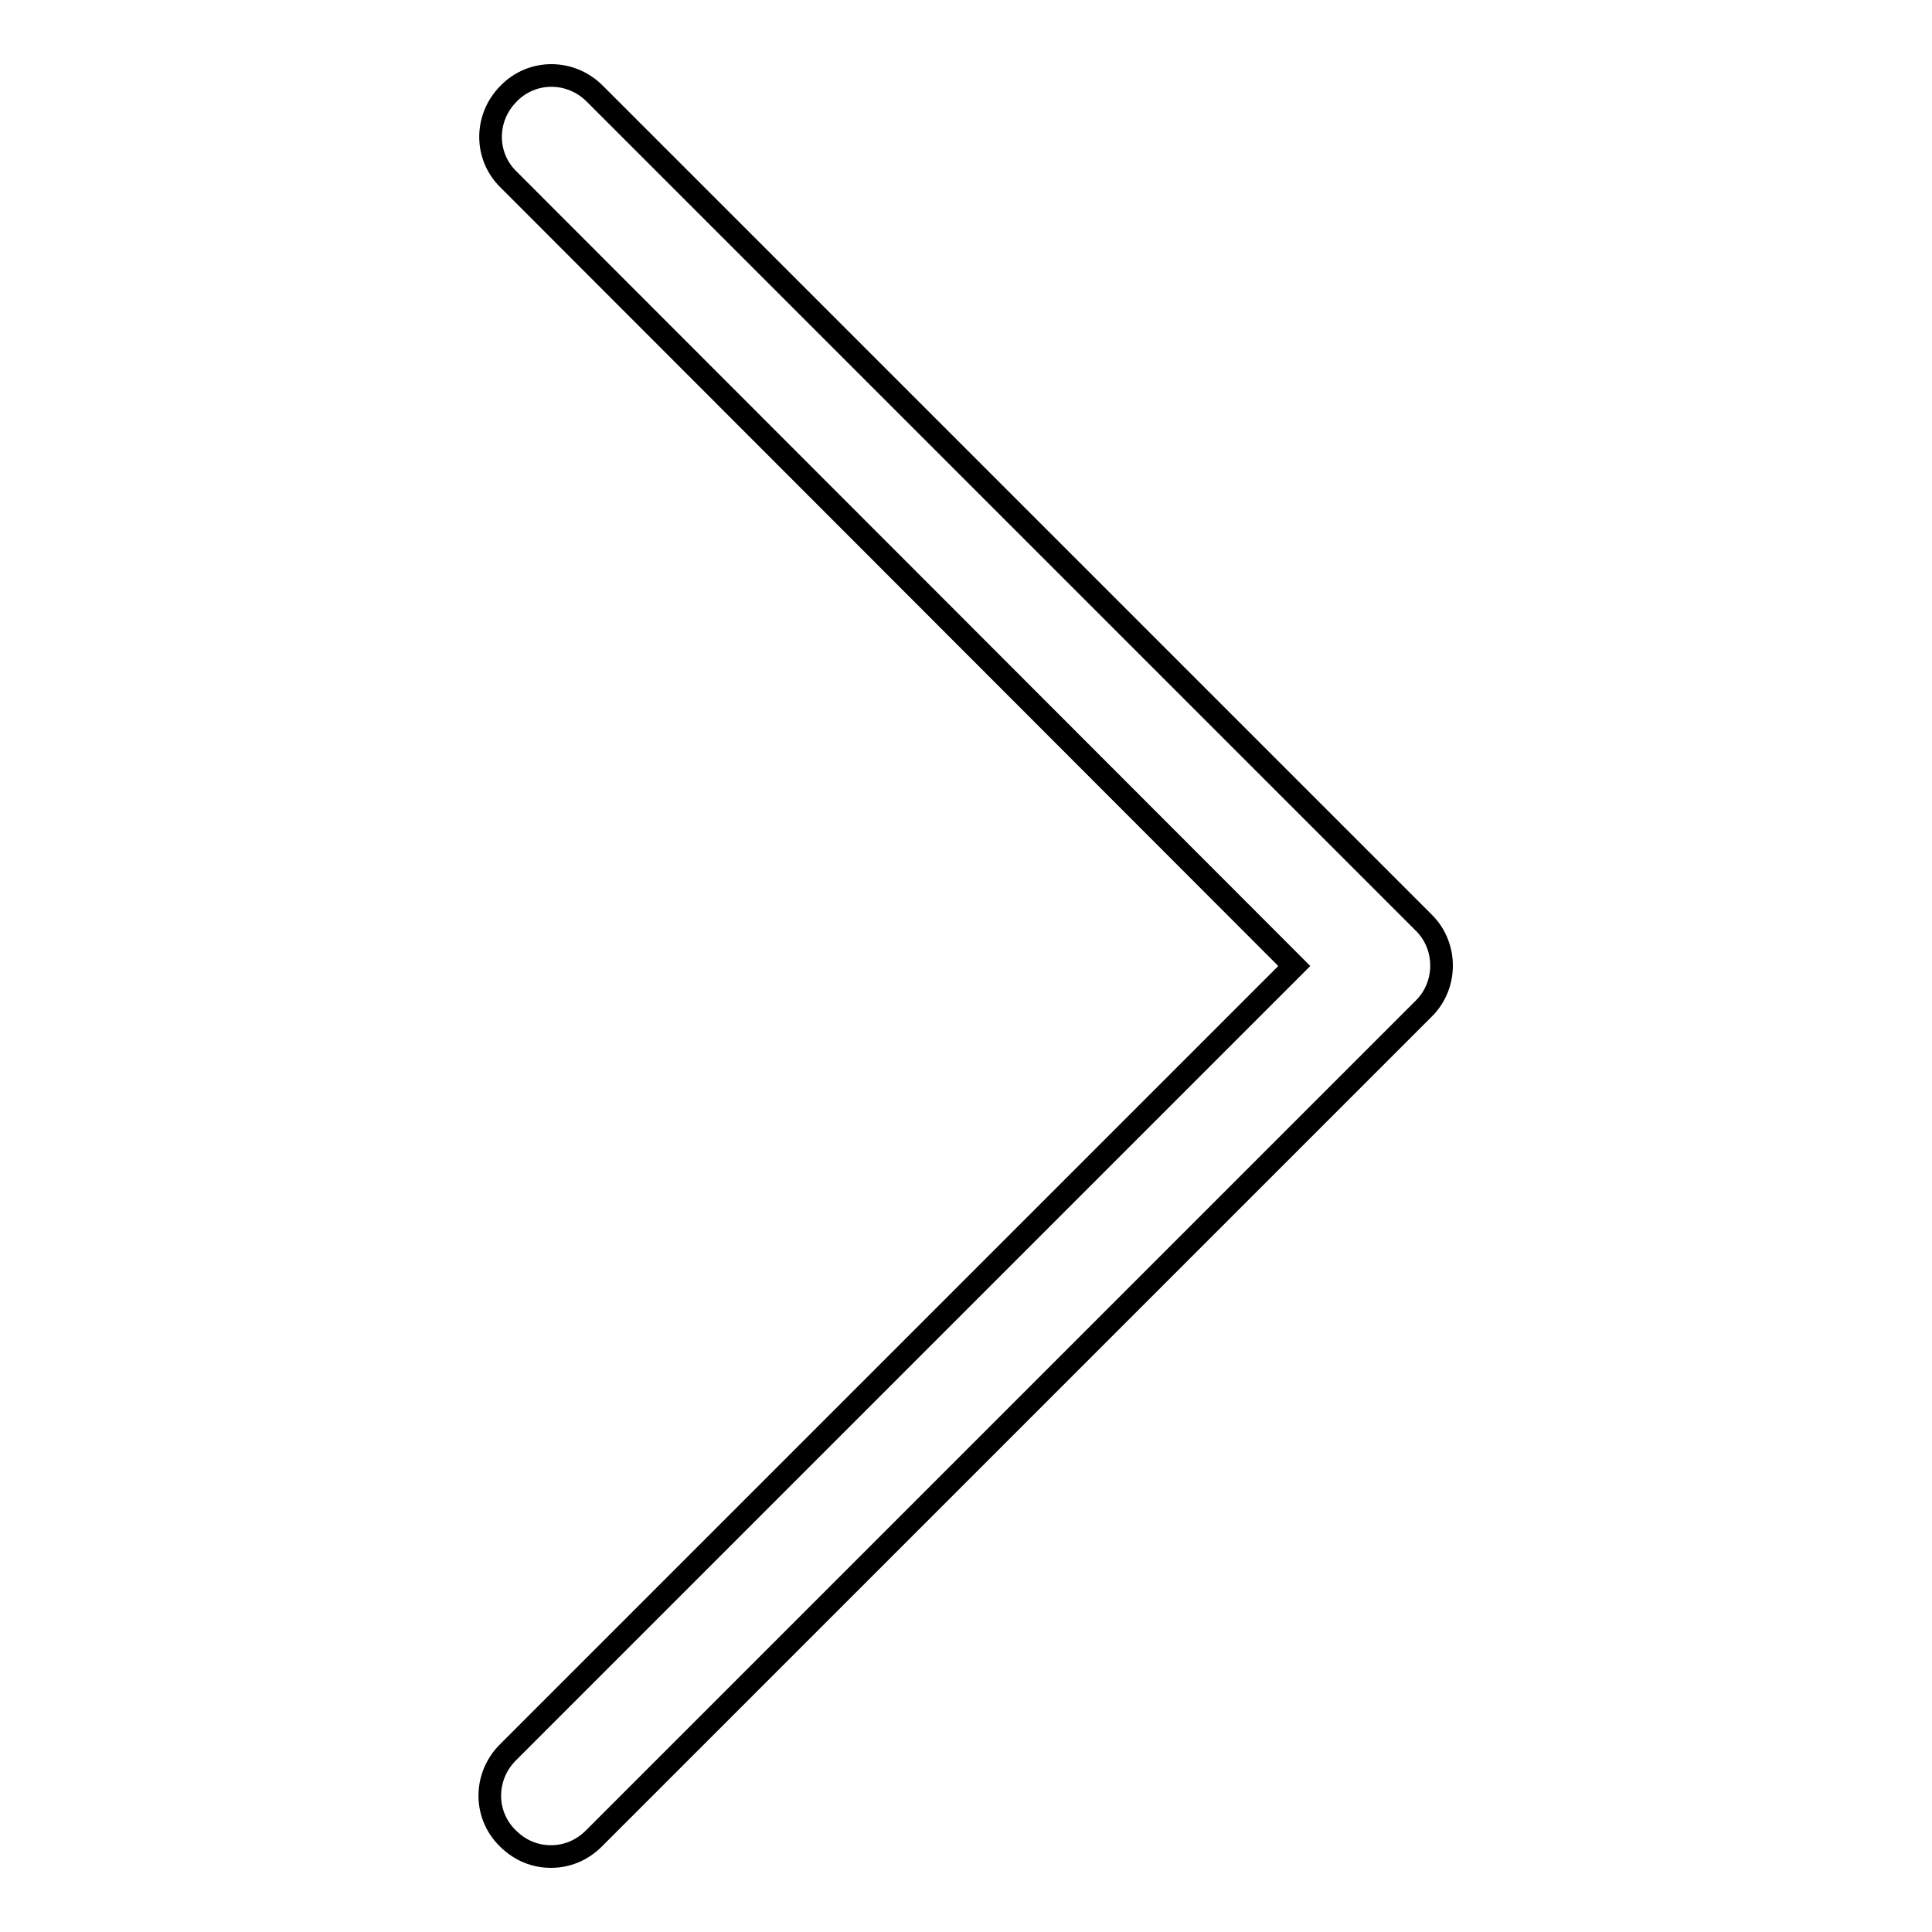
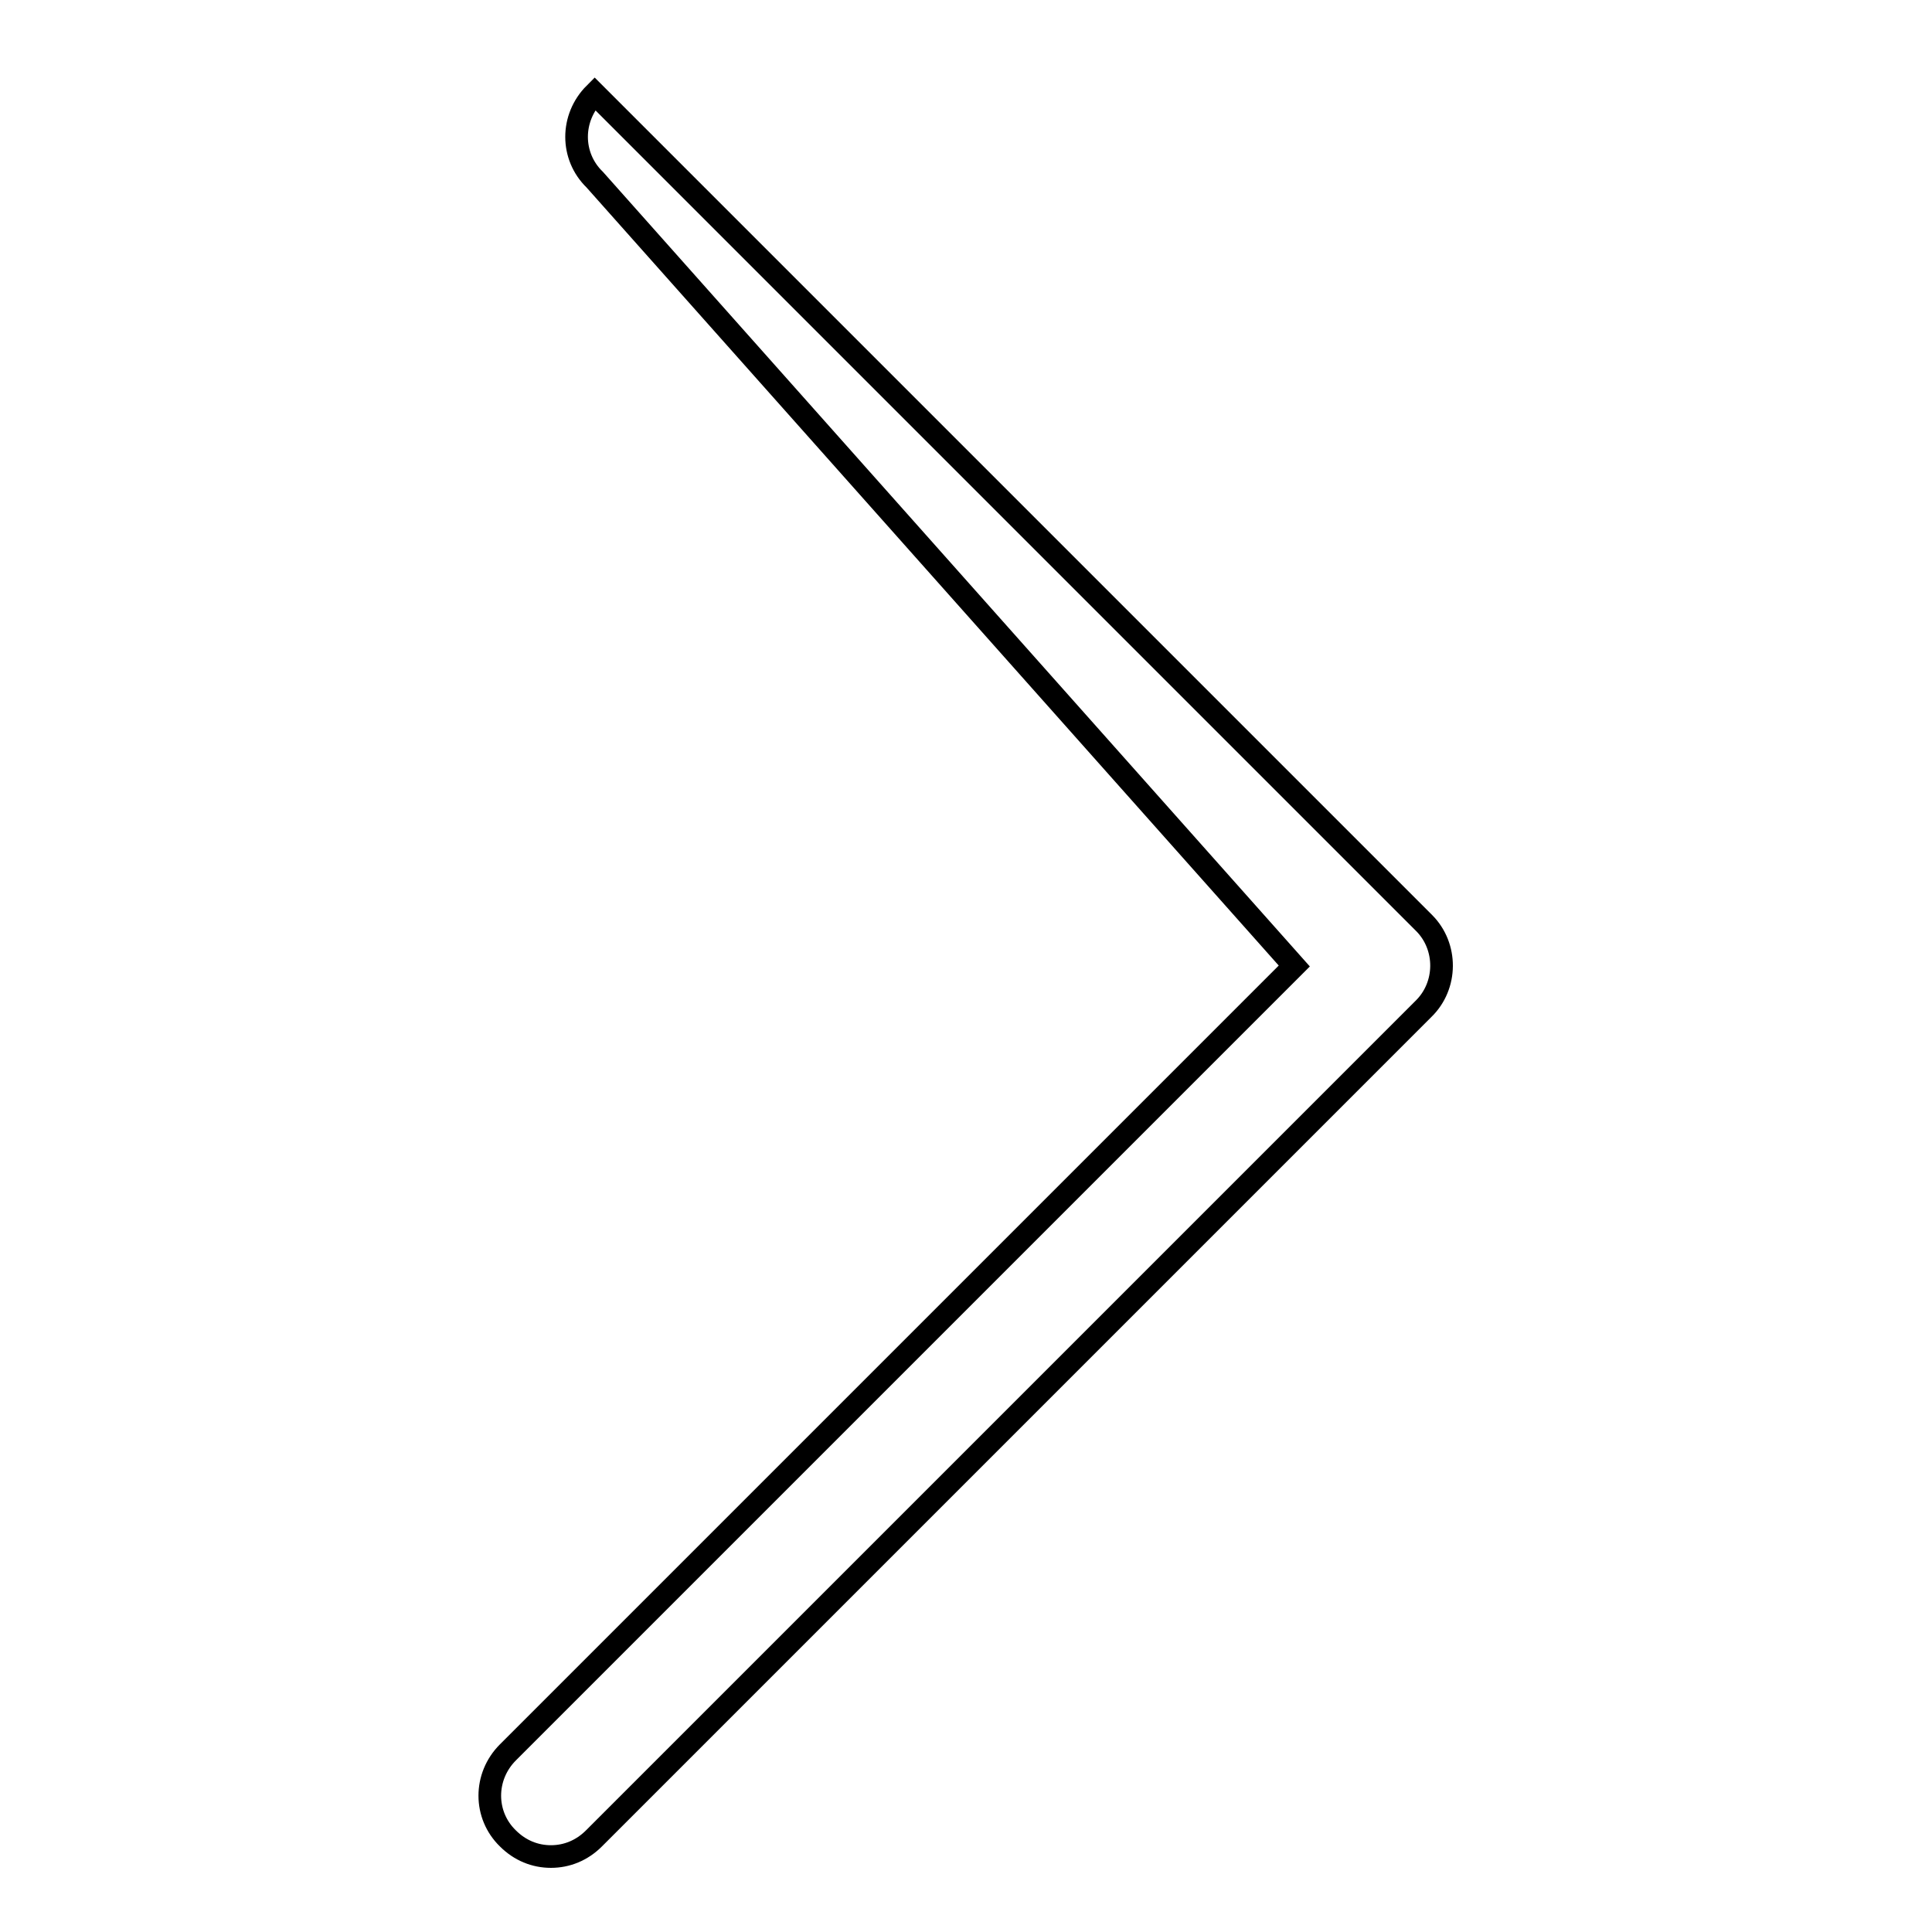
<svg xmlns="http://www.w3.org/2000/svg" version="1.1" x="0px" y="0px" viewBox="0 0 256 256" enable-background="new 0 0 256 256" xml:space="preserve">
  <g>
-     <path stroke-width="3" fill-opacity="0" stroke="#000000" d="M188.7,122.3C188.7,122.3,188.7,122.3,188.7,122.3L78.8,12.4c-3.2-3.2-8.3-3.2-11.4,0 c-3.2,3.2-3.2,8.3,0,11.4L171.5,128L67.3,232.2c-3.2,3.2-3.2,8.3,0,11.4c1.6,1.6,3.6,2.4,5.7,2.4c2.1,0,4.1-0.8,5.7-2.4 l109.9-109.9C191.8,130.6,191.8,125.4,188.7,122.3z" />
+     <path stroke-width="3" fill-opacity="0" stroke="#000000" d="M188.7,122.3C188.7,122.3,188.7,122.3,188.7,122.3L78.8,12.4c-3.2,3.2-3.2,8.3,0,11.4L171.5,128L67.3,232.2c-3.2,3.2-3.2,8.3,0,11.4c1.6,1.6,3.6,2.4,5.7,2.4c2.1,0,4.1-0.8,5.7-2.4 l109.9-109.9C191.8,130.6,191.8,125.4,188.7,122.3z" />
  </g>
</svg>